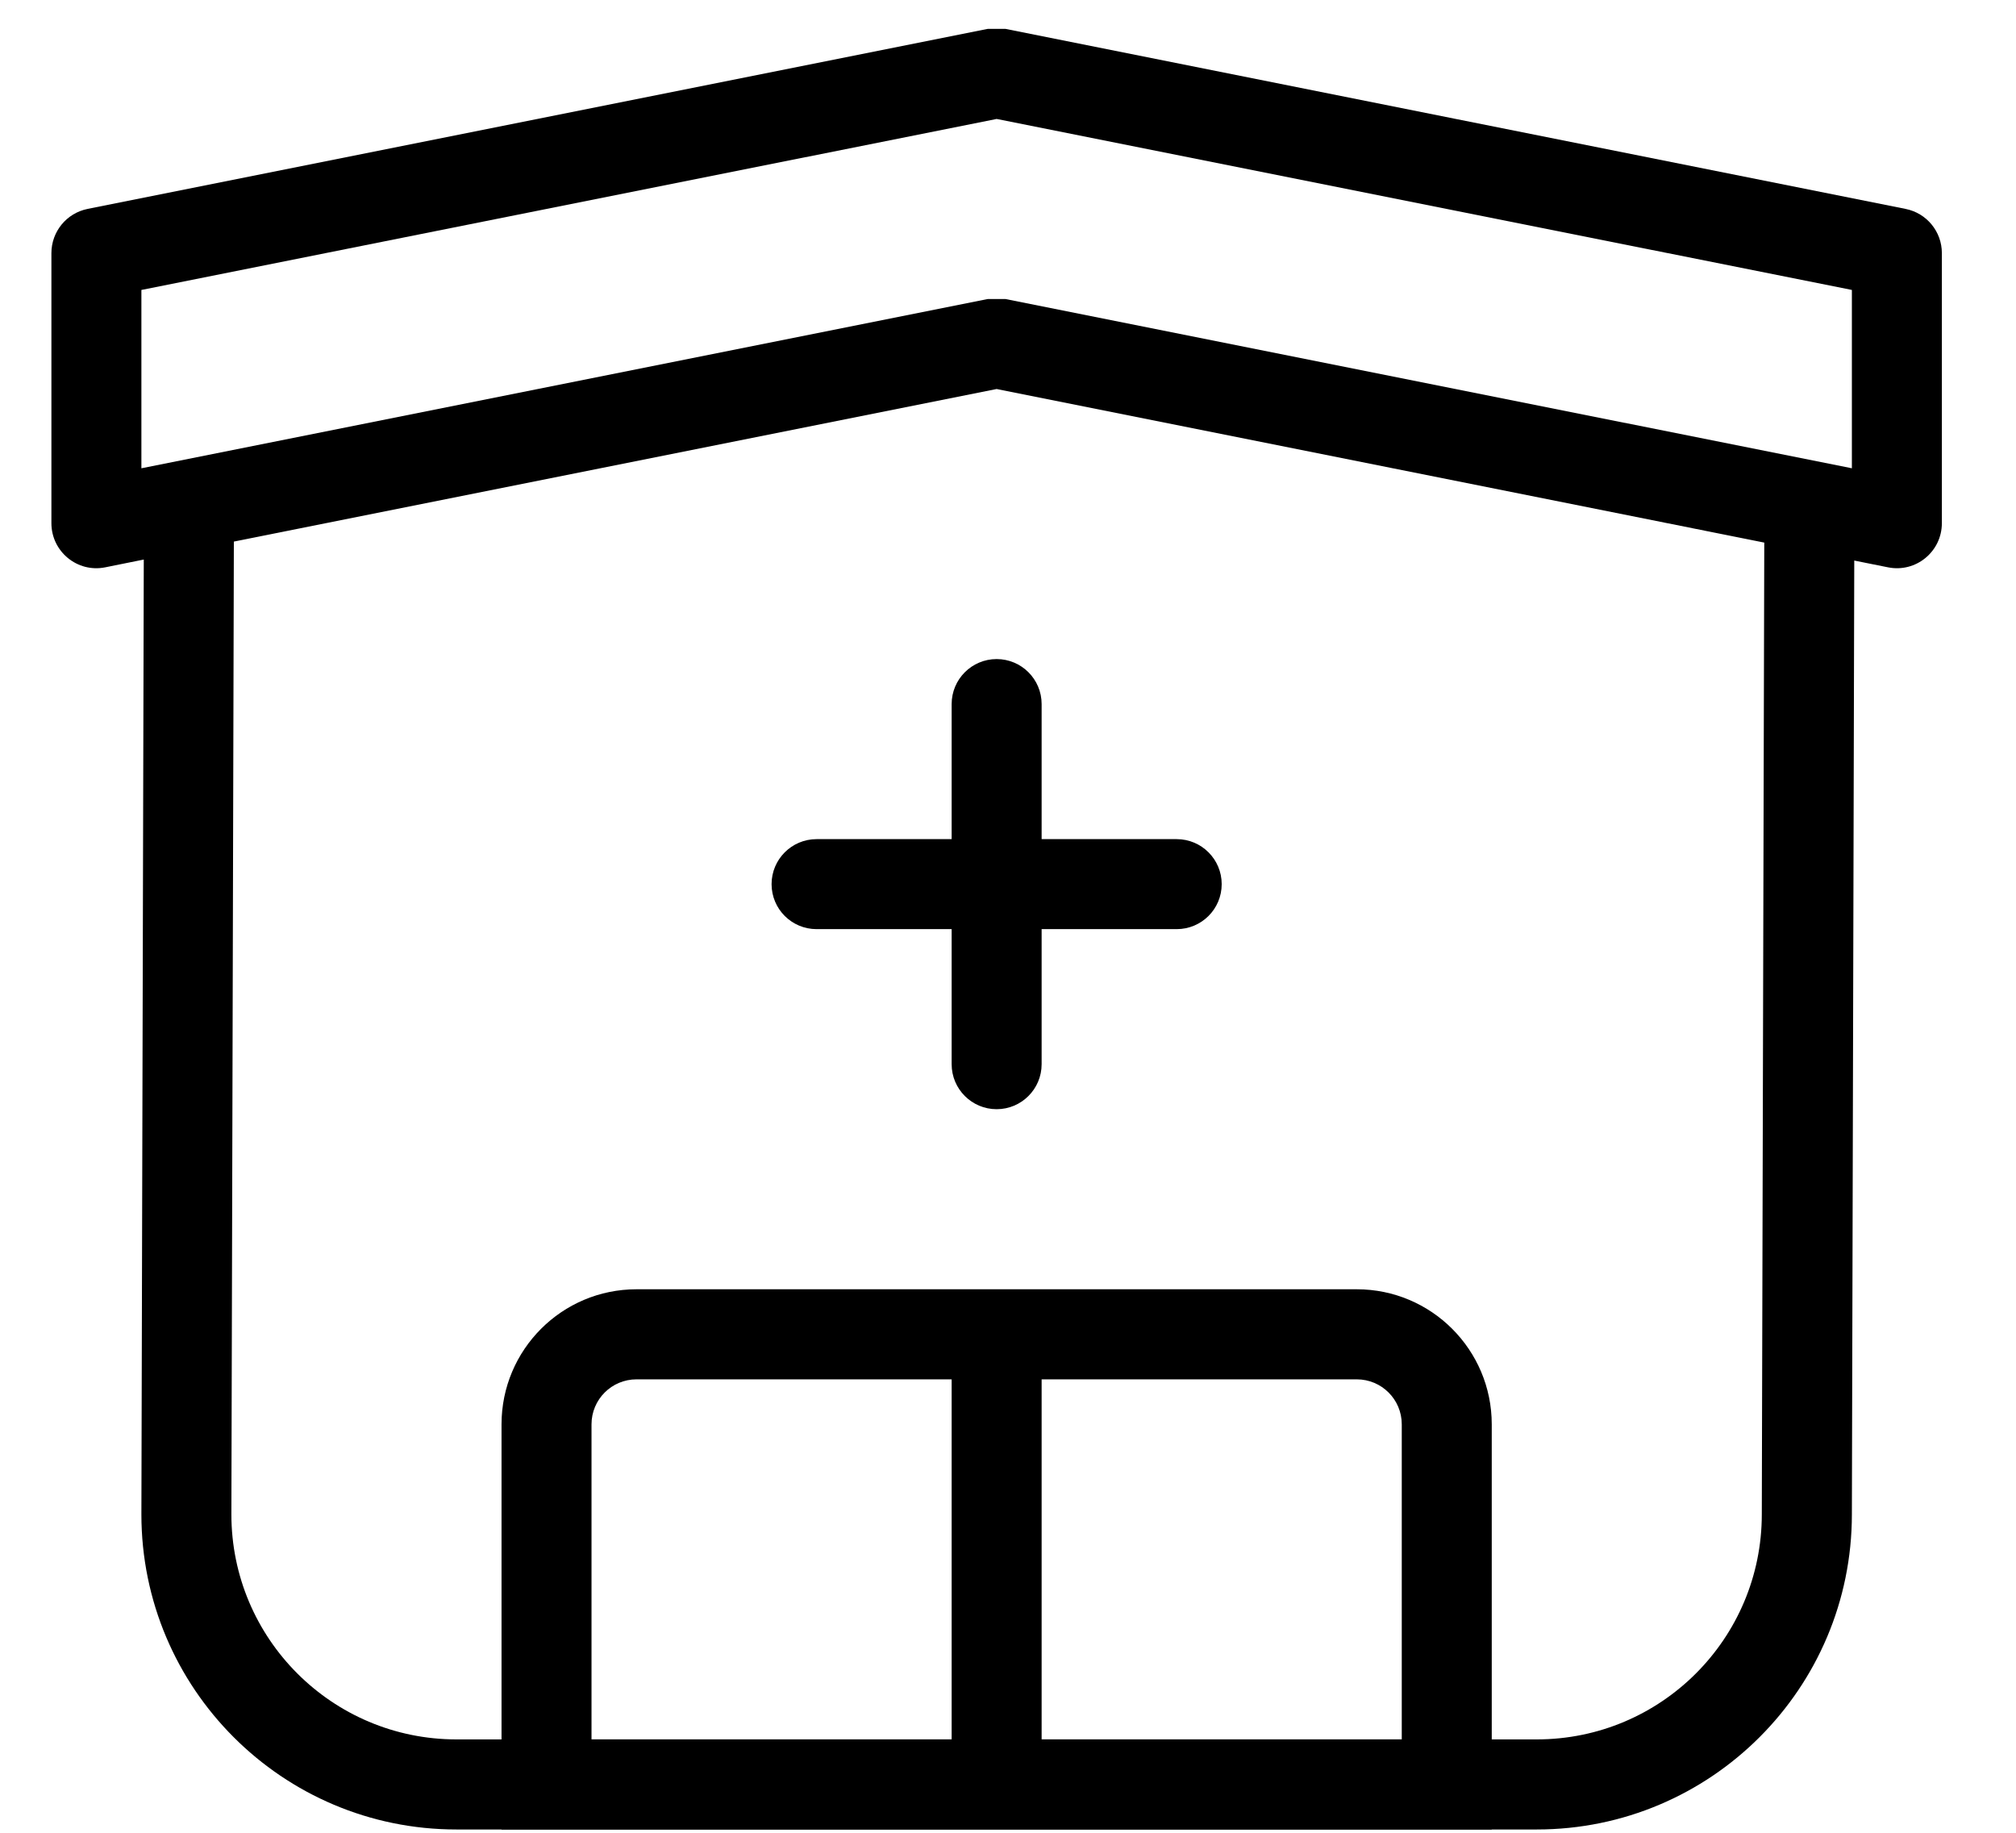
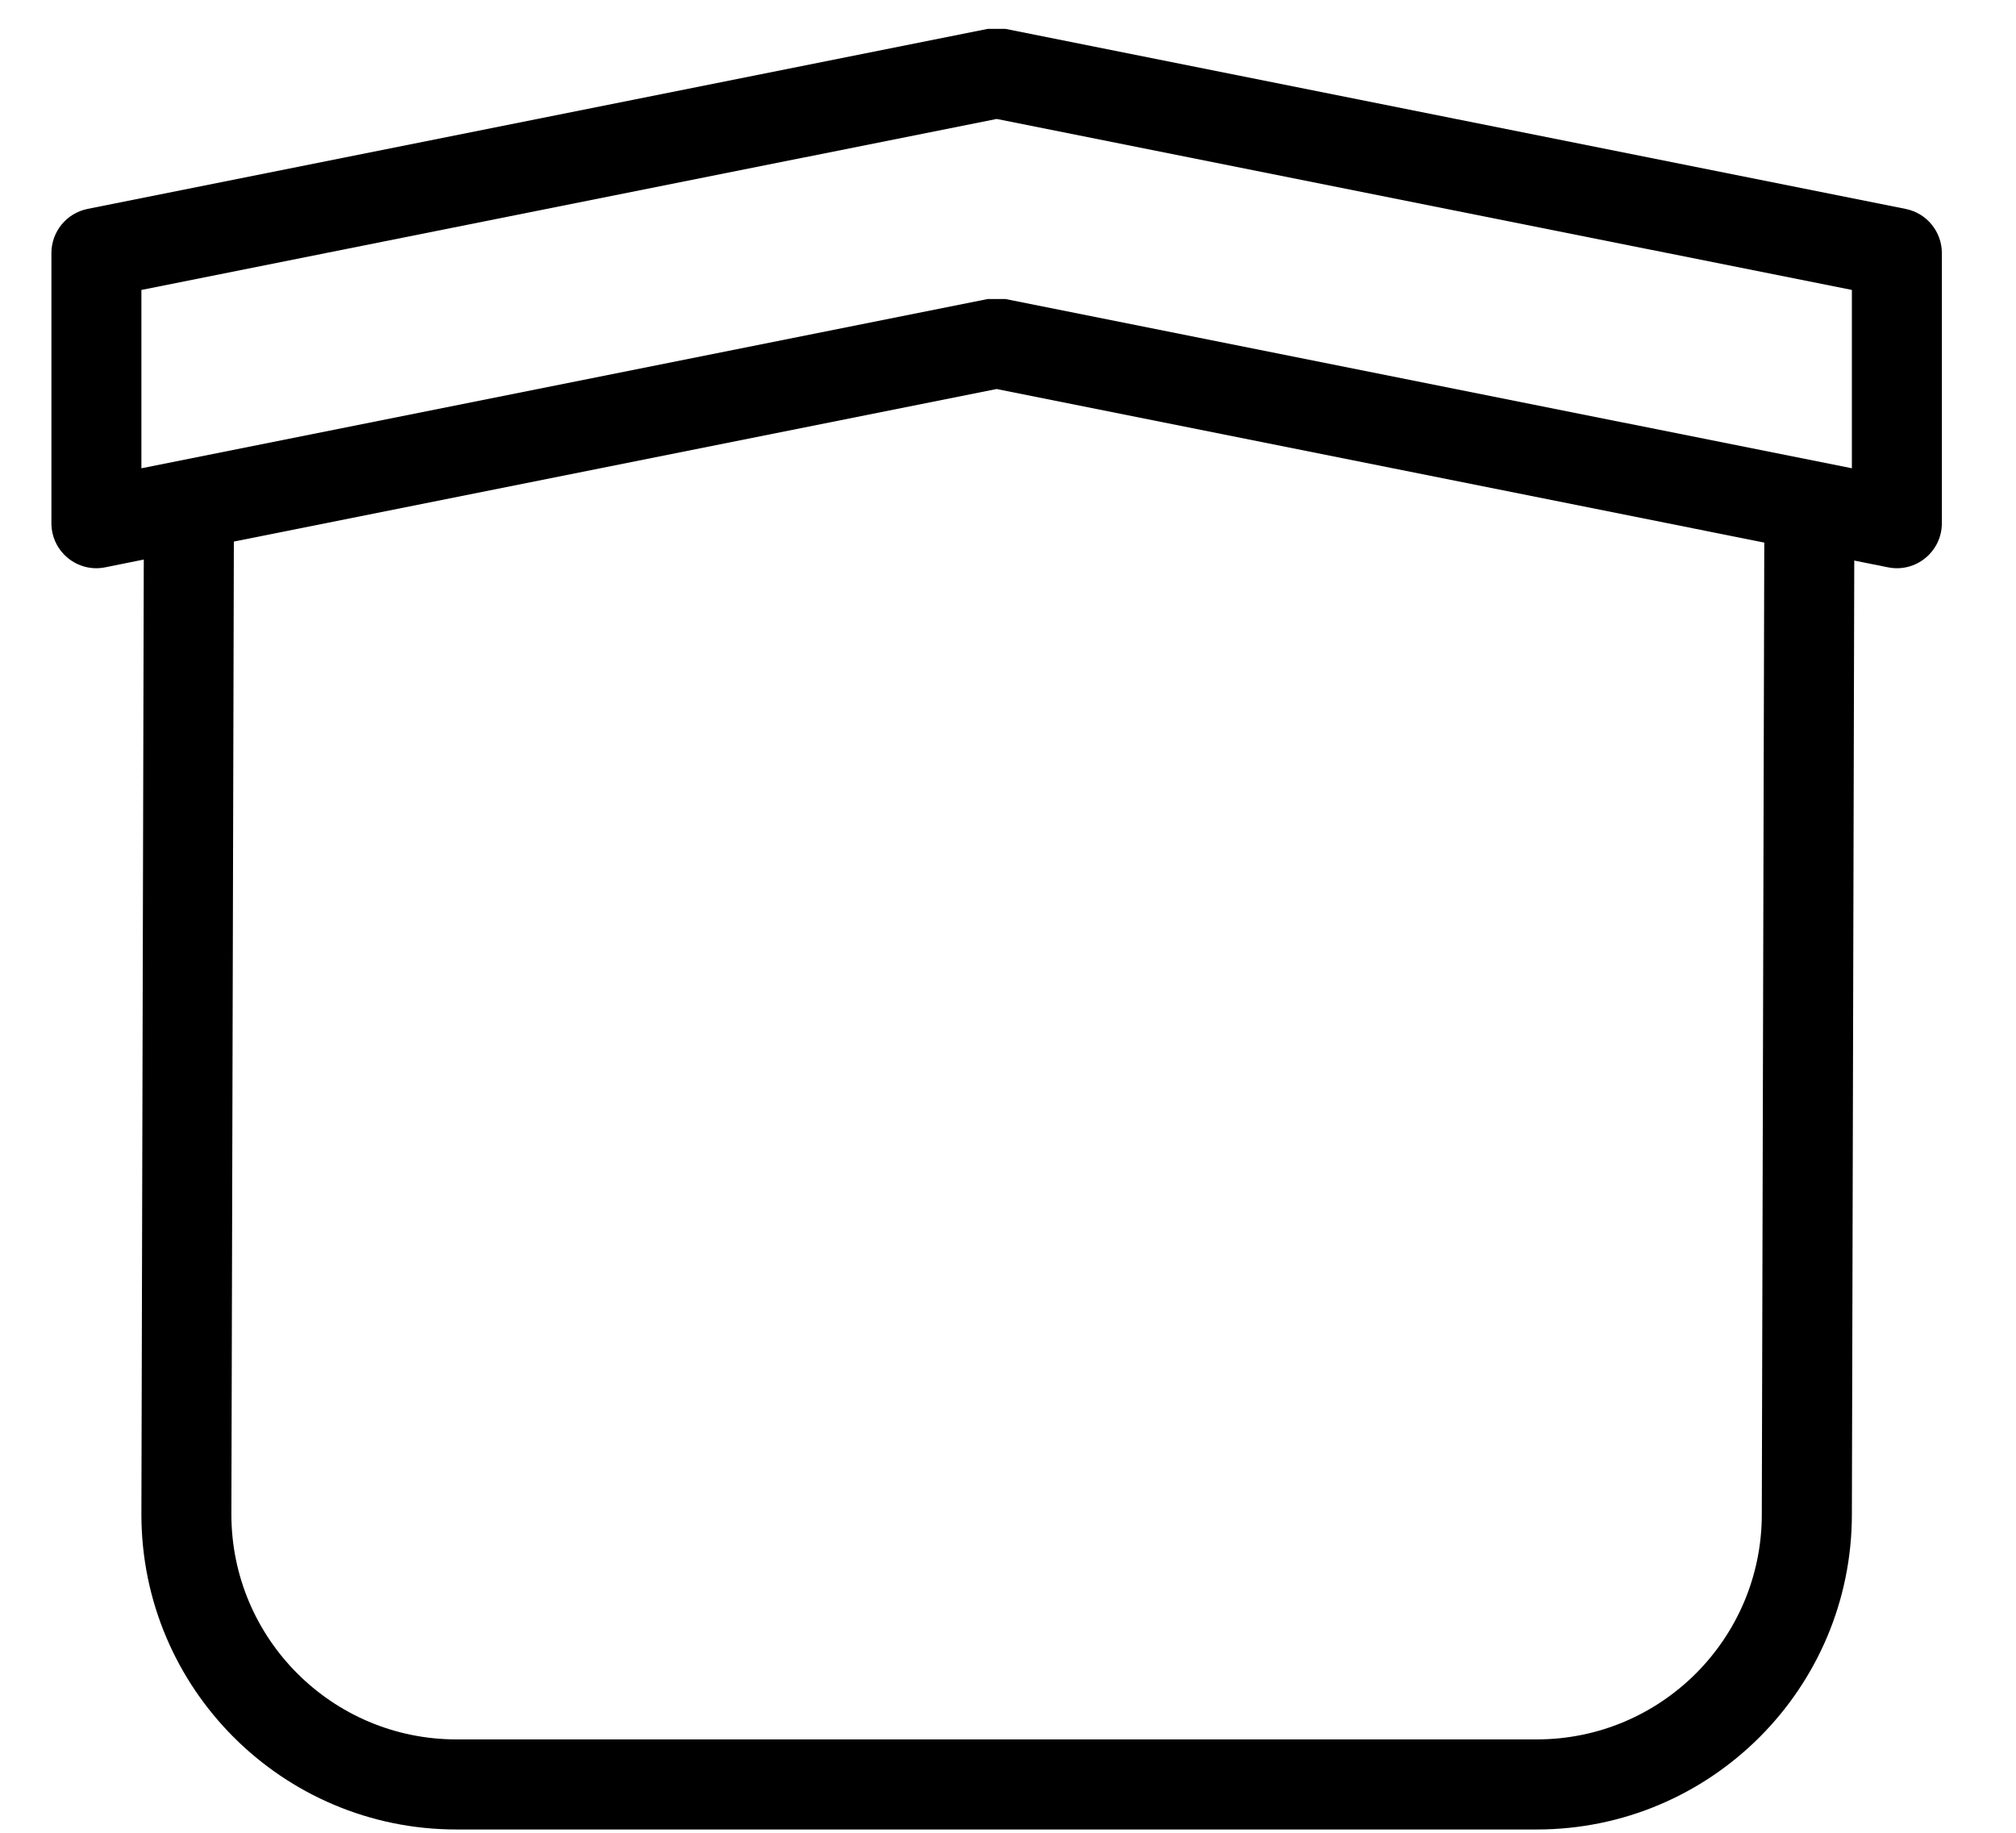
<svg xmlns="http://www.w3.org/2000/svg" width="22" height="20" viewBox="0 0 22 20" fill="none">
-   <path d="M11.367 18.981H15.297V15.543C15.297 15.271 15.077 15.052 14.806 15.052H11.367V18.981ZM10.385 18.981V15.052H6.946C6.675 15.052 6.455 15.271 6.455 15.543V18.981H10.385ZM6.946 14.069H14.806C15.619 14.069 16.279 14.729 16.279 15.543V19.964H5.473V15.543C5.473 14.729 6.132 14.069 6.946 14.069ZM11.367 9.157H12.841C13.112 9.157 13.332 9.377 13.332 9.648C13.332 9.92 13.112 10.139 12.841 10.139H11.367V11.613C11.367 11.884 11.147 12.104 10.876 12.104C10.605 12.104 10.385 11.884 10.385 11.613V10.139H8.911C8.64 10.139 8.42 9.92 8.42 9.648C8.42 9.377 8.64 9.157 8.911 9.157H10.385V7.683C10.385 7.412 10.605 7.192 10.876 7.192C11.147 7.192 11.367 7.412 11.367 7.683V9.157Z" fill="black" />
  <path d="M1.543 5.11L10.78 3.263H10.972L20.209 5.11V3.164L10.876 1.298L1.543 3.164V5.11ZM2.552 5.91L2.525 16.525C2.525 17.881 3.625 18.981 4.981 18.981H16.77C18.127 18.981 19.226 17.881 19.226 16.525L19.253 5.921L10.876 4.245L2.552 5.91ZM1.569 6.106L1.148 6.191C0.844 6.252 0.561 6.019 0.561 5.709V2.762C0.561 2.528 0.726 2.326 0.955 2.28L10.78 0.315H10.972L20.796 2.28C21.026 2.326 21.191 2.528 21.191 2.762V5.709C21.191 6.019 20.908 6.252 20.604 6.191L20.235 6.117L20.209 16.525C20.209 18.424 18.669 19.964 16.77 19.964H4.981C3.082 19.964 1.543 18.424 1.543 16.525L1.569 6.106Z" fill="black" />
</svg>